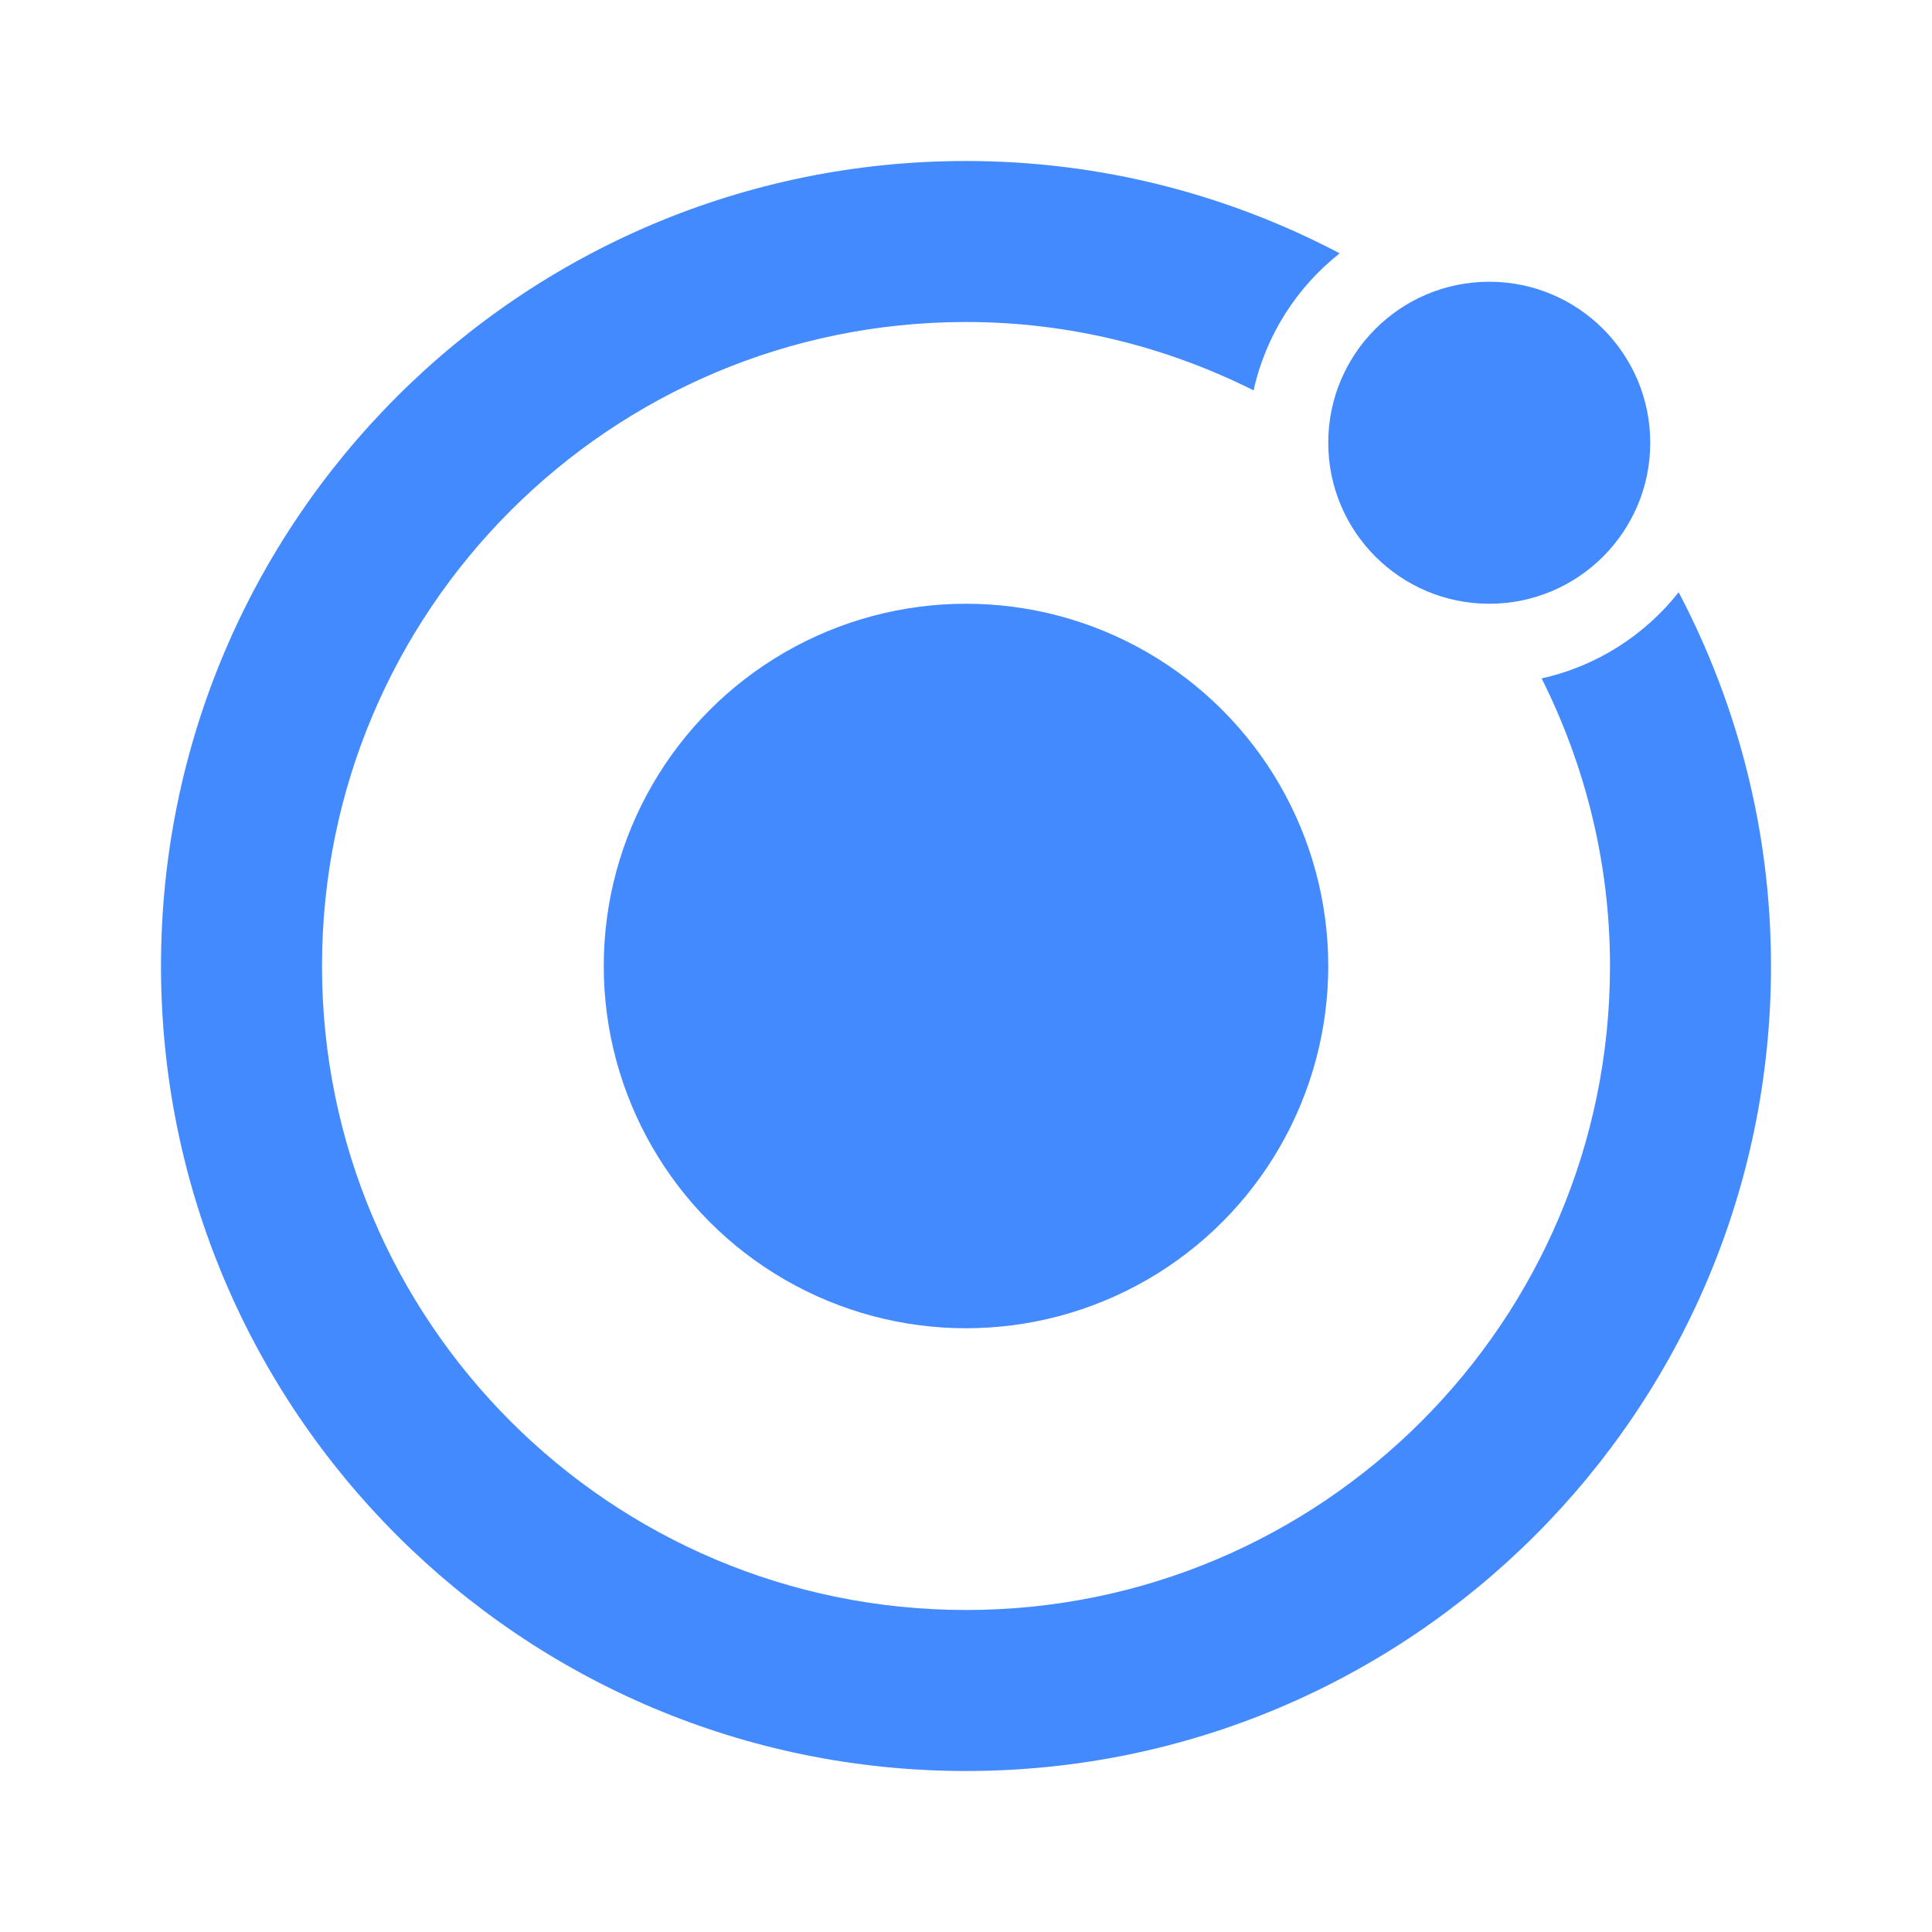
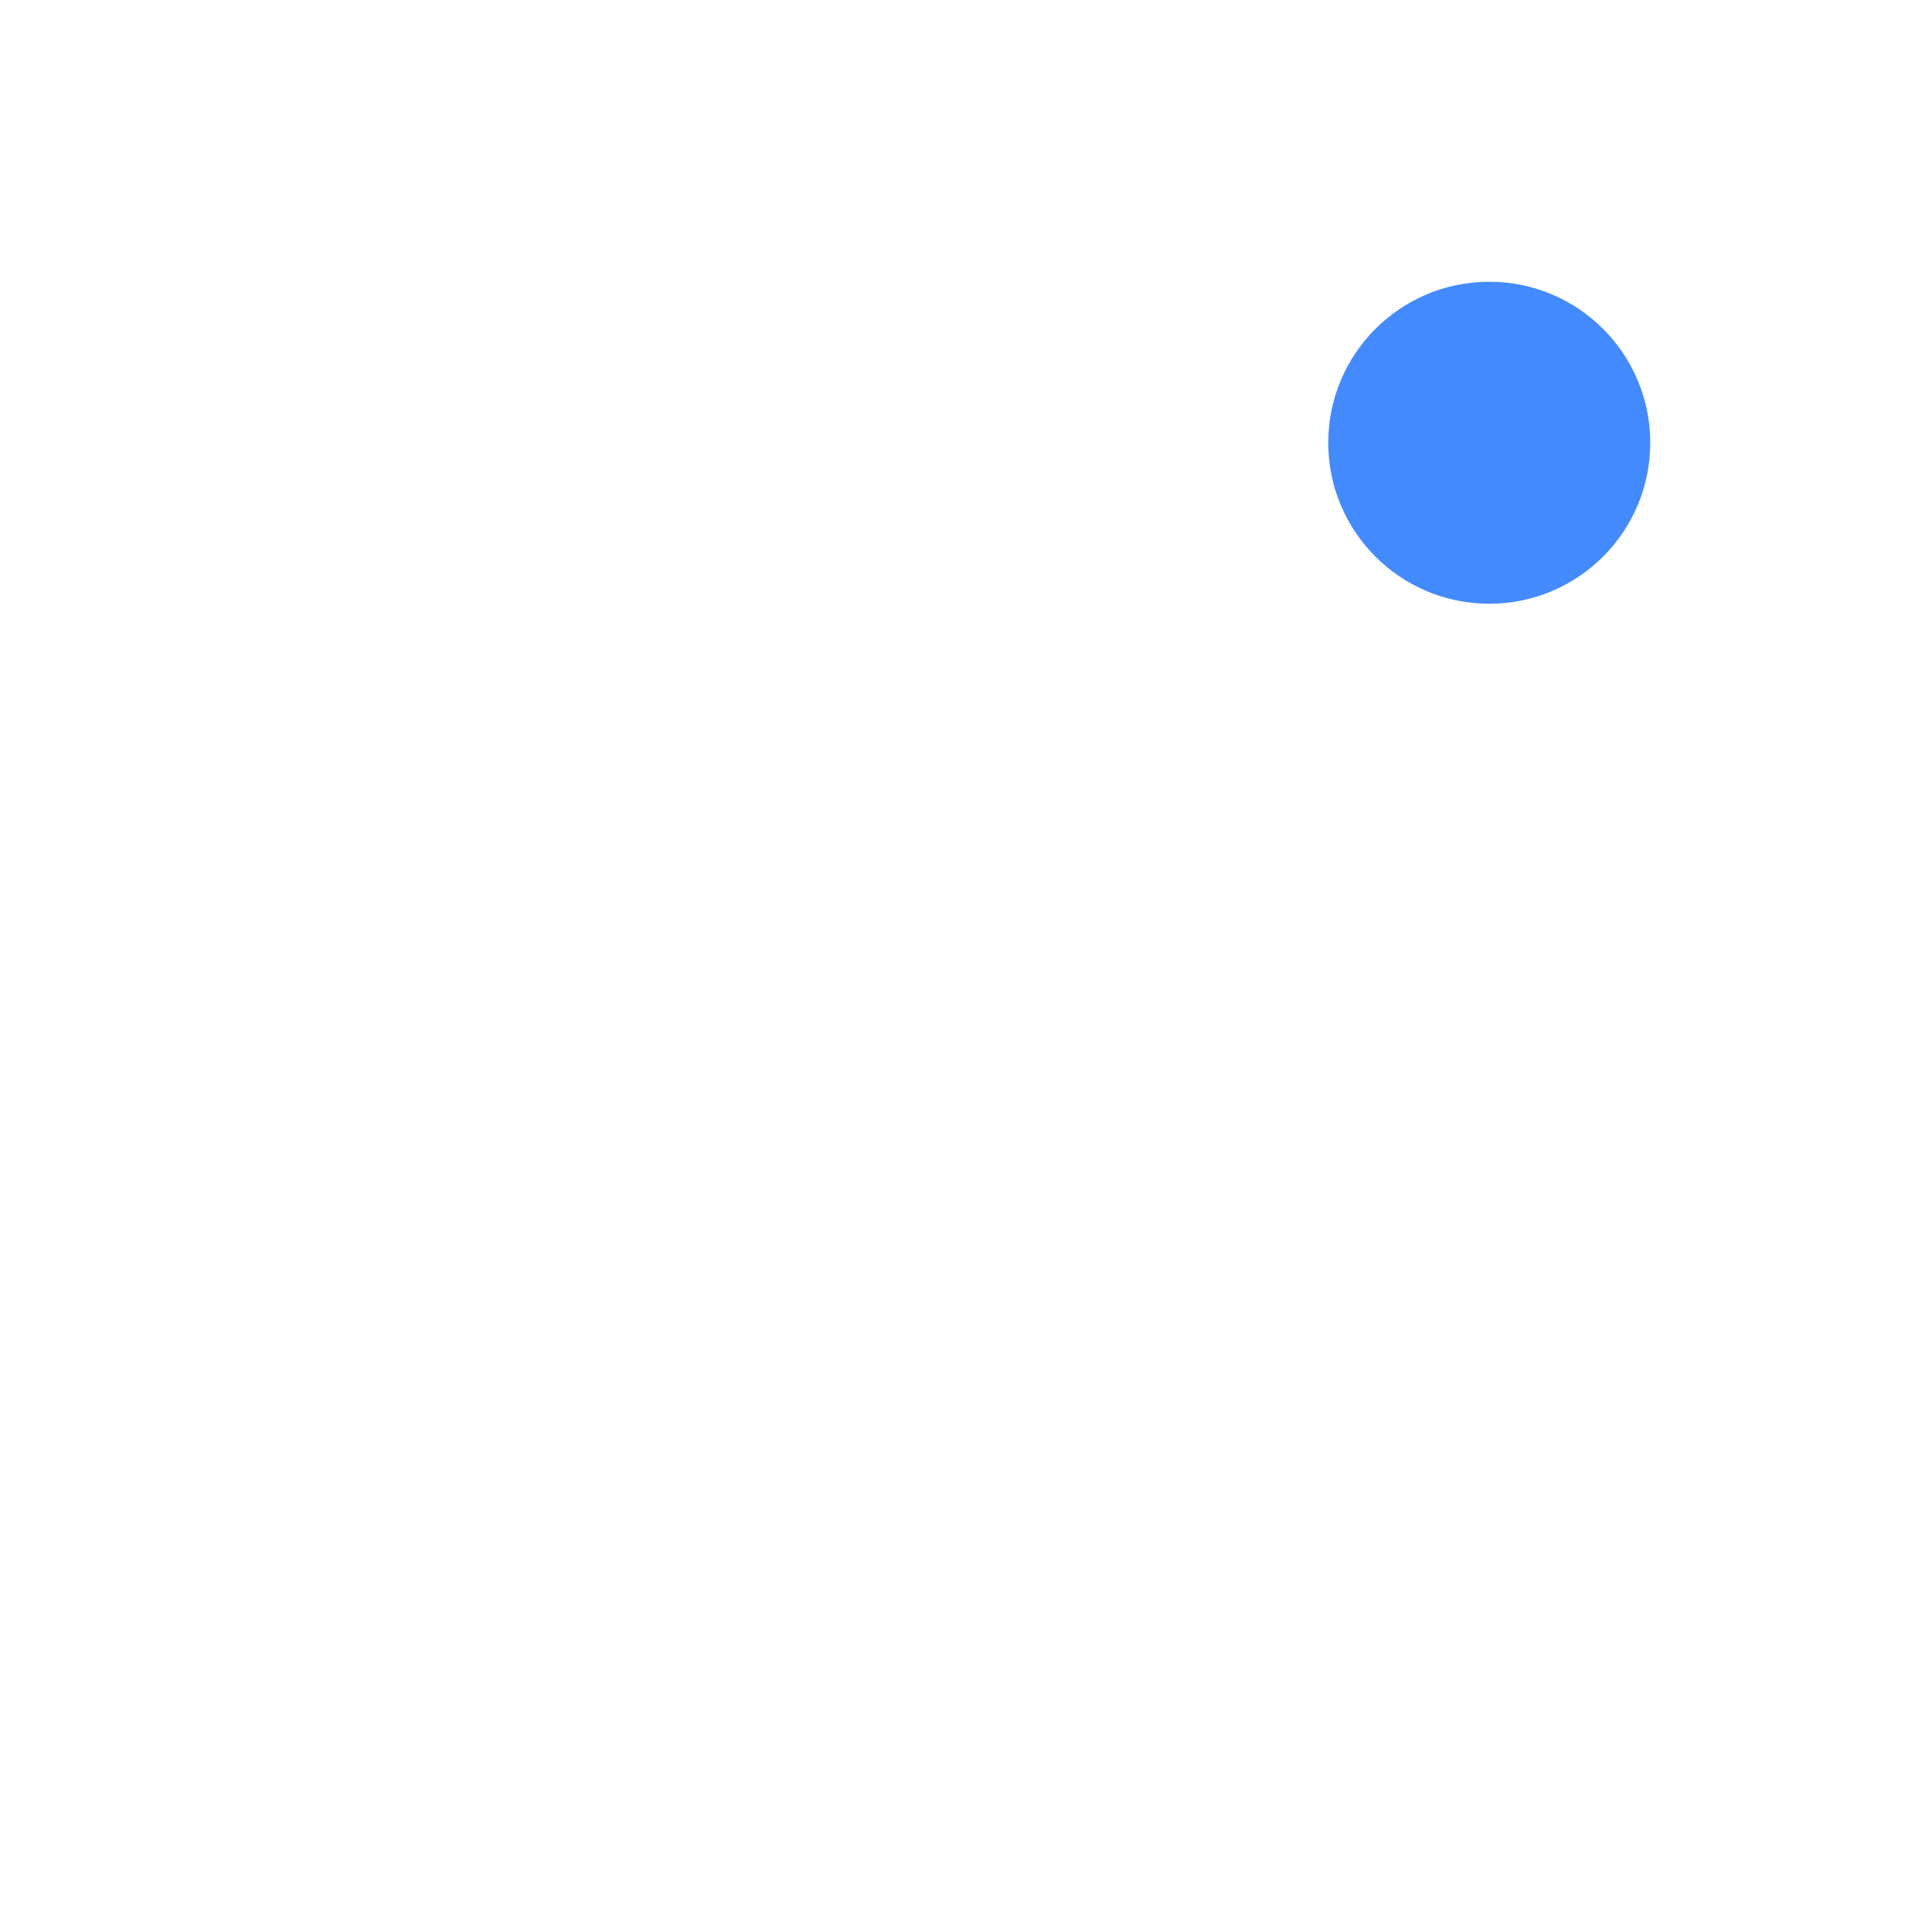
<svg xmlns="http://www.w3.org/2000/svg" viewBox="0 0 48 48" width="480" height="480">
-   <circle cx="24" cy="24" r="9" fill="#448aff" />
  <circle cx="37" cy="11" r="4" fill="#448aff" />
-   <path fill="#448aff" d="M41.706 14.715c-.842 1.064-2.034 1.836-3.405 2.139C39.379 19.007 40 21.429 40 24c0 8.837-7.163 16-16 16S8 32.837 8 24 15.163 8 24 8c2.571 0 4.993.621 7.145 1.699.303-1.371 1.075-2.564 2.139-3.405C30.509 4.835 27.354 4 24 4 12.954 4 4 12.954 4 24s8.954 20 20 20 20-8.954 20-20c0-3.354-.835-6.509-2.294-9.285z" />
</svg>